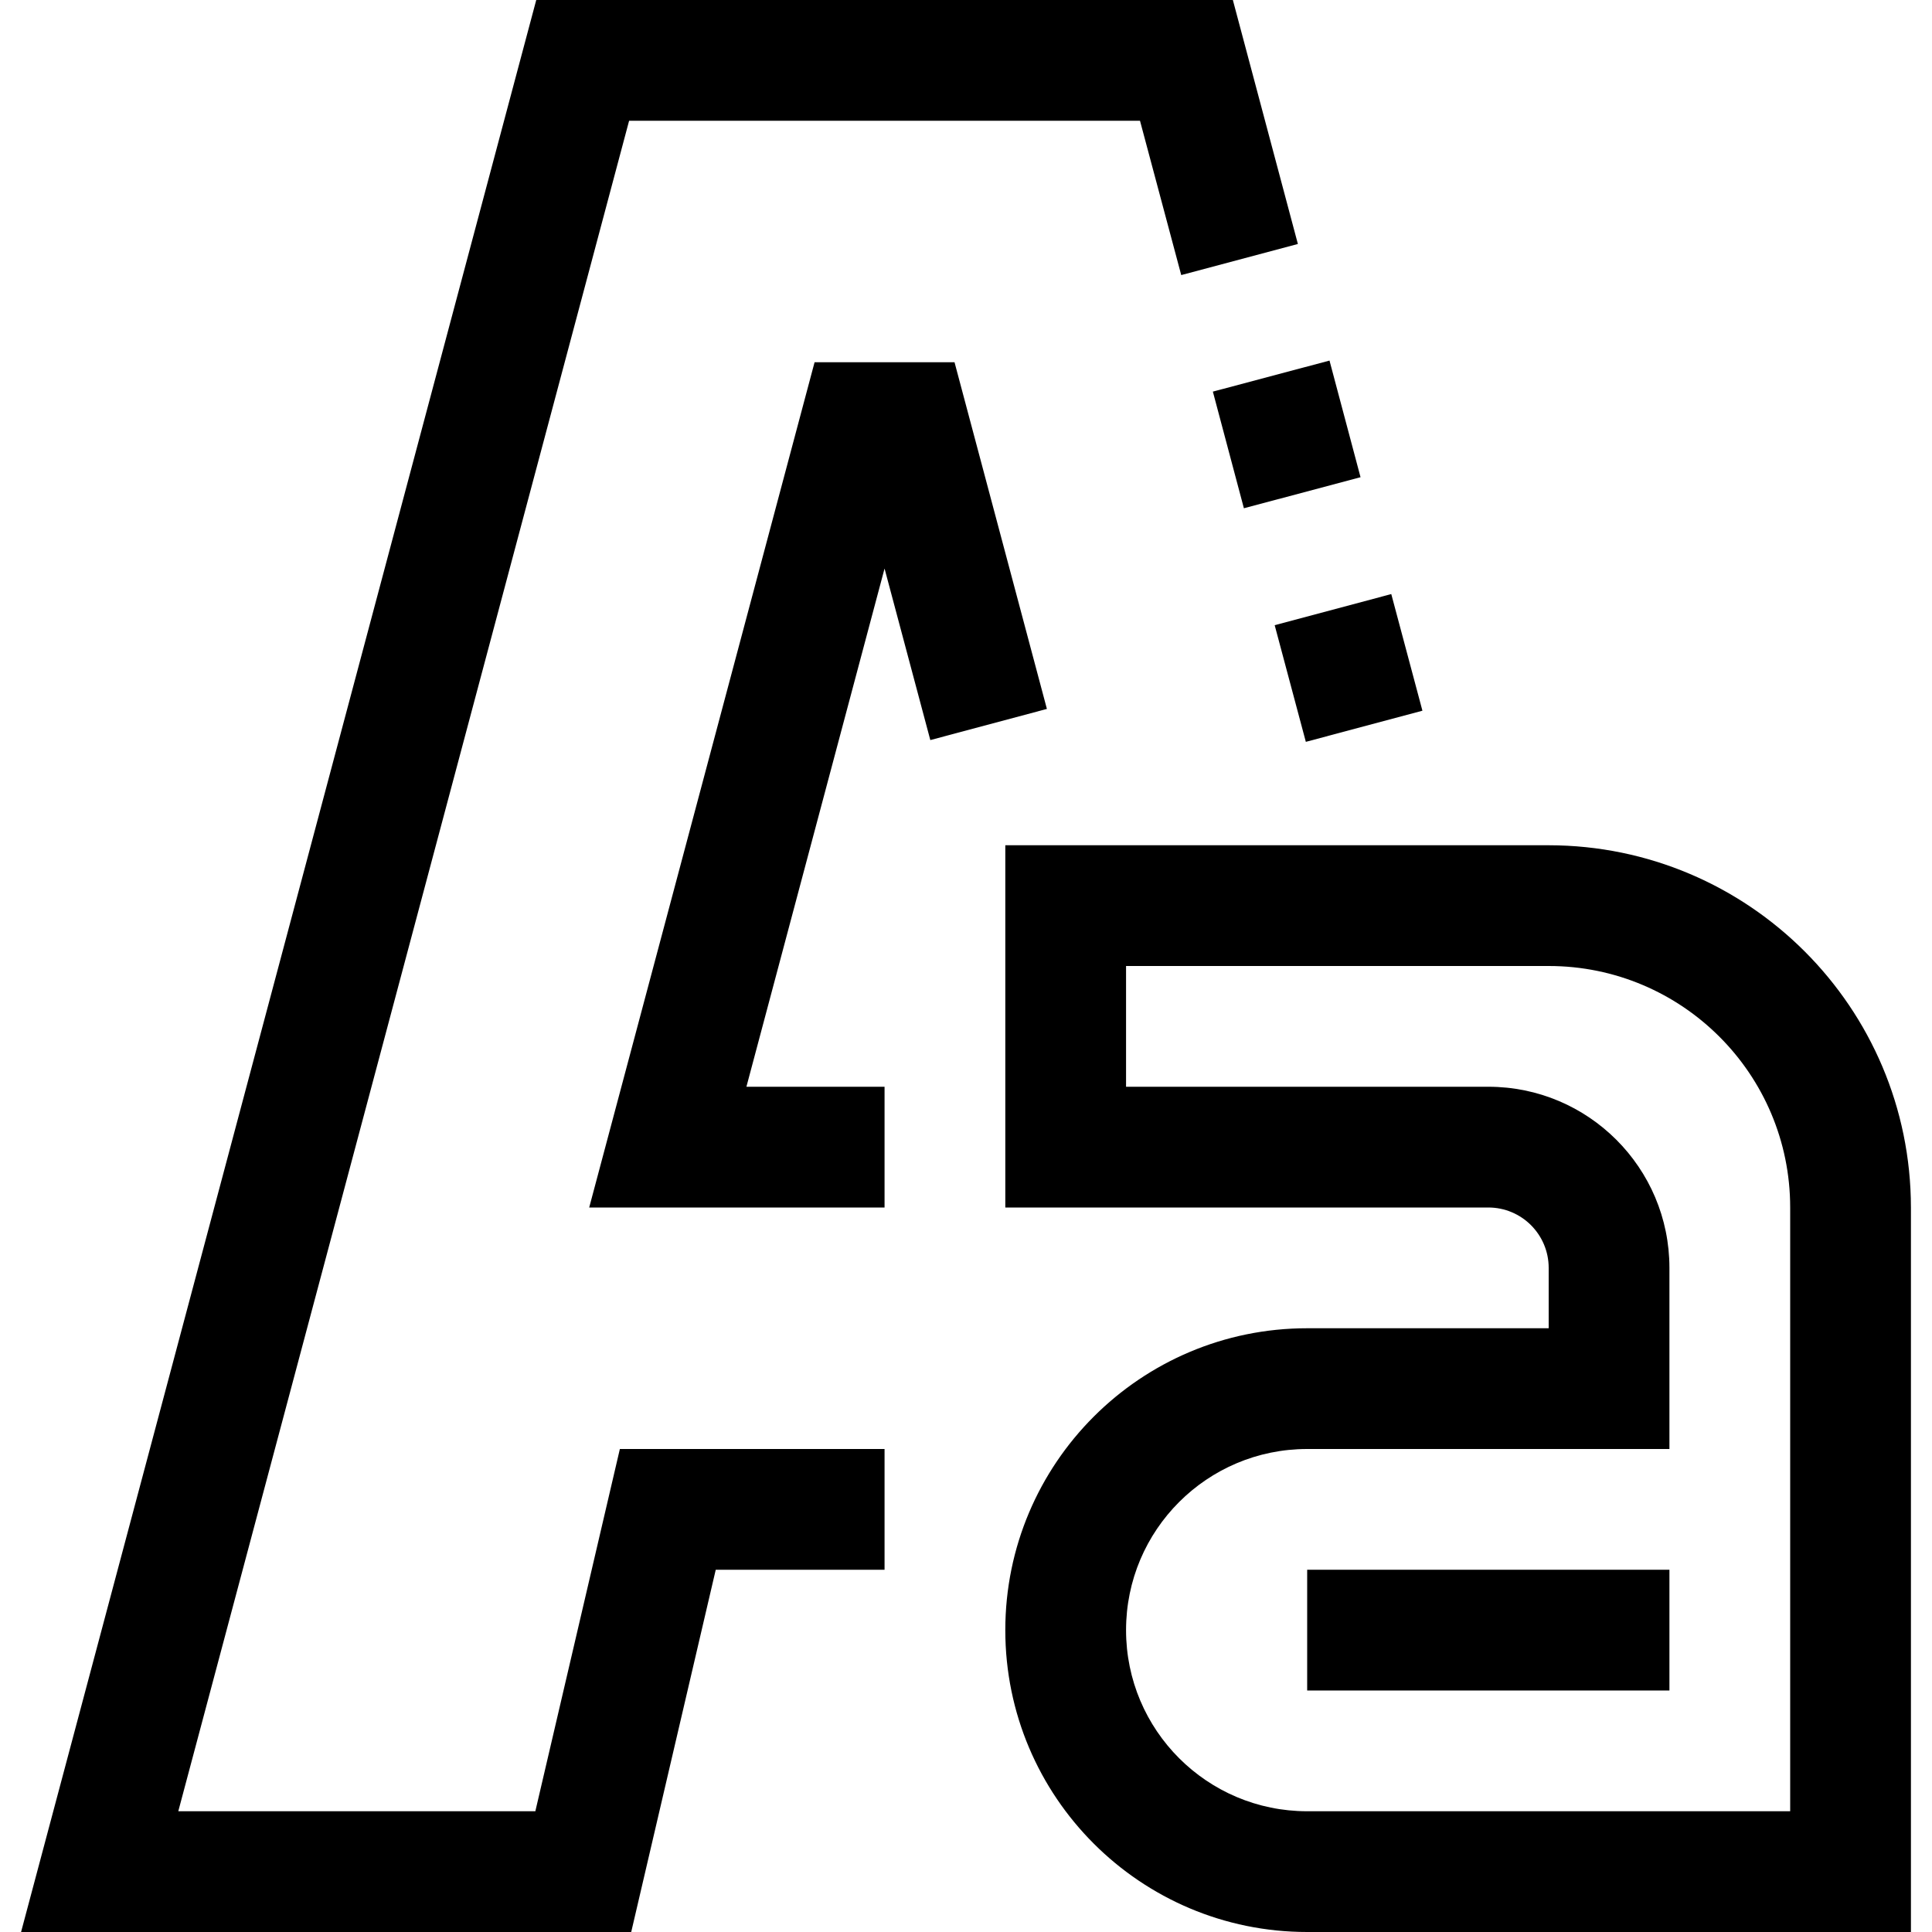
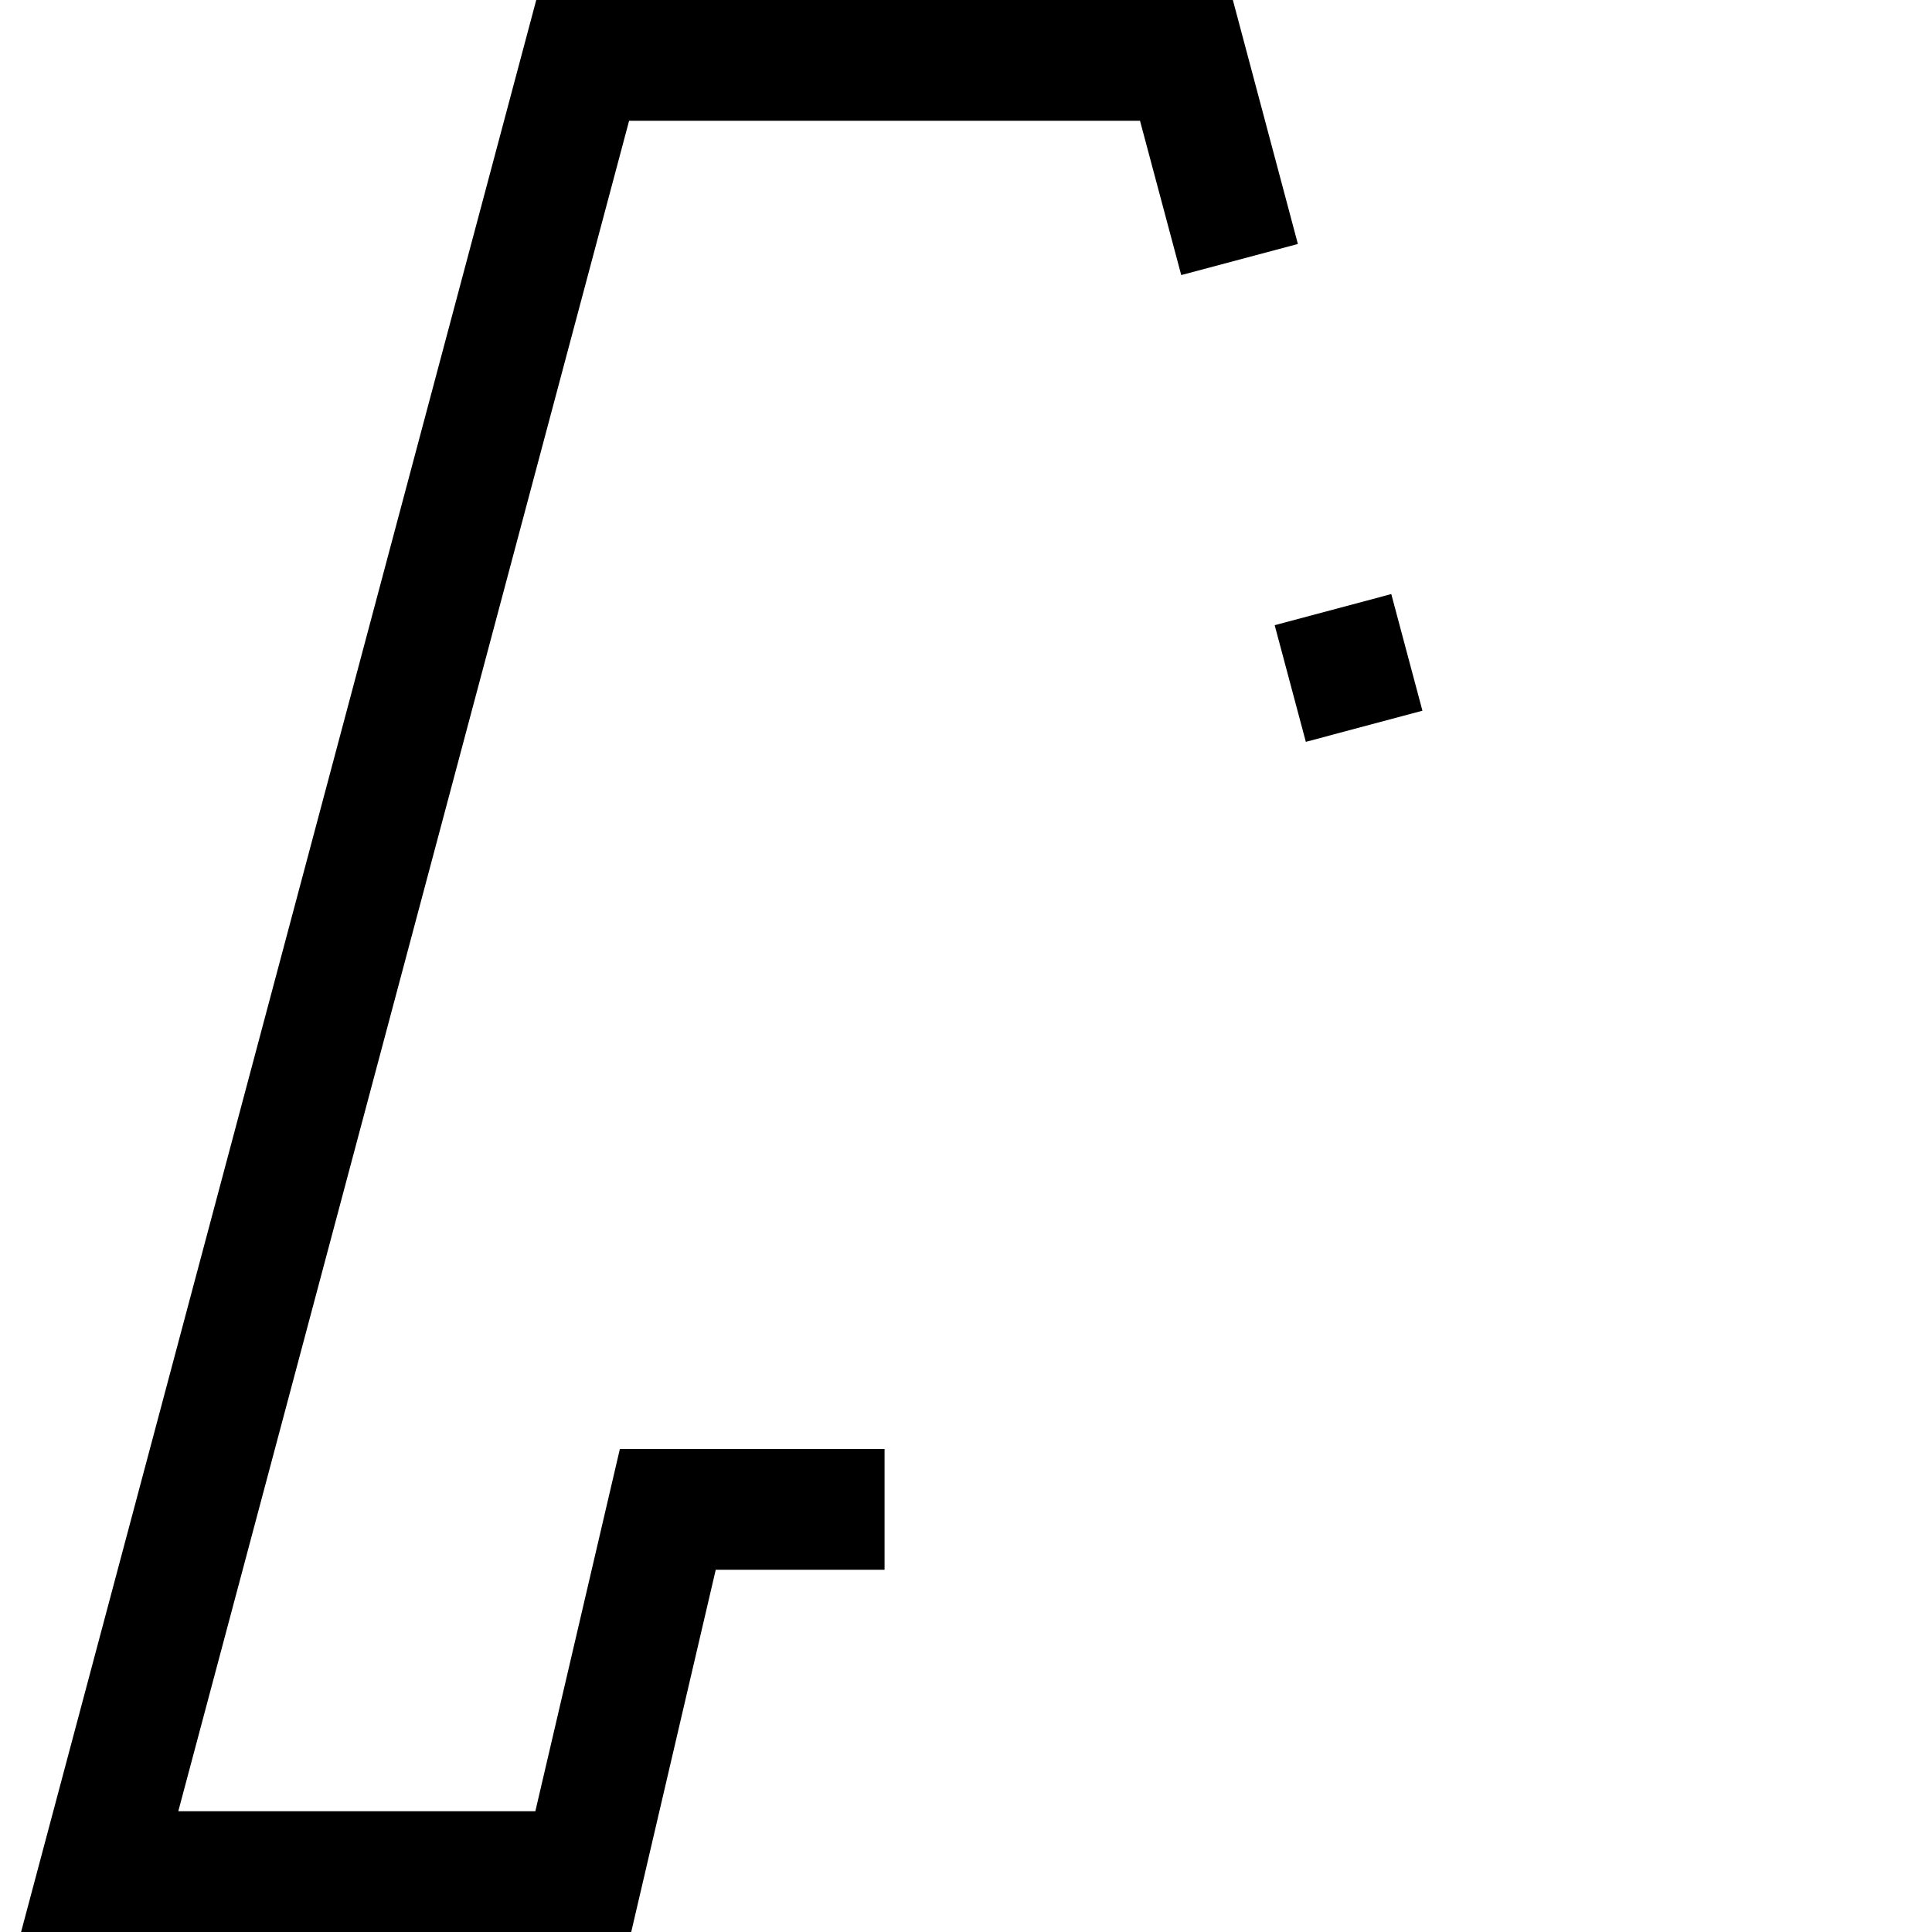
<svg xmlns="http://www.w3.org/2000/svg" version="1.1" id="Capa_1" x="0px" y="0px" viewBox="0 0 512 512" style="enable-background:new 0 0 512 512;" xml:space="preserve">
  <g>
    <g>
      <g>
        <rect x="341.346" y="160.953" transform="matrix(-0.966 0.258 -0.258 -0.966 748.224 255.758)" width="31.984" height="32" />
        <polygon points="141.872,480 47.248,480 166.72,32 302.112,32 313.04,72.896 343.952,64.656 326.72,0 142.112,0 5.584,512      167.28,512 189.68,416 234.416,416 234.416,384 164.272,384    " />
-         <rect x="324.843" y="99.152" transform="matrix(-0.966 0.257 -0.257 -0.966 699.837 138.765)" width="32" height="32" />
-         <polygon points="252.96,96 215.872,96 156.144,320 234.416,320 234.416,288 197.808,288 234.416,150.672 246.544,196.128      277.44,187.872    " />
-         <path d="M410.416,224h-144v96h128c8.837,0,16,7.163,16,16v16h-64c-44.183,0-80,35.817-80,80c0,44.183,35.817,80,80,80h160V320     C506.363,267.003,463.413,224.053,410.416,224z M474.416,480h-128c-26.51,0-48-21.49-48-48c0-26.51,21.49-48,48-48h96v-48     c0-26.51-21.49-48-48-48h-96v-32h112c35.346,0,64,28.654,64,64V480z" />
-         <rect x="346.416" y="416" width="96" height="32" />
      </g>
    </g>
  </g>
  <g>
</g>
  <g>
</g>
  <g>
</g>
  <g>
</g>
  <g>
</g>
  <g>
</g>
  <g>
</g>
  <g>
</g>
  <g>
</g>
  <g>
</g>
  <g>
</g>
  <g>
</g>
  <g>
</g>
  <g>
</g>
  <g>
</g>
</svg>